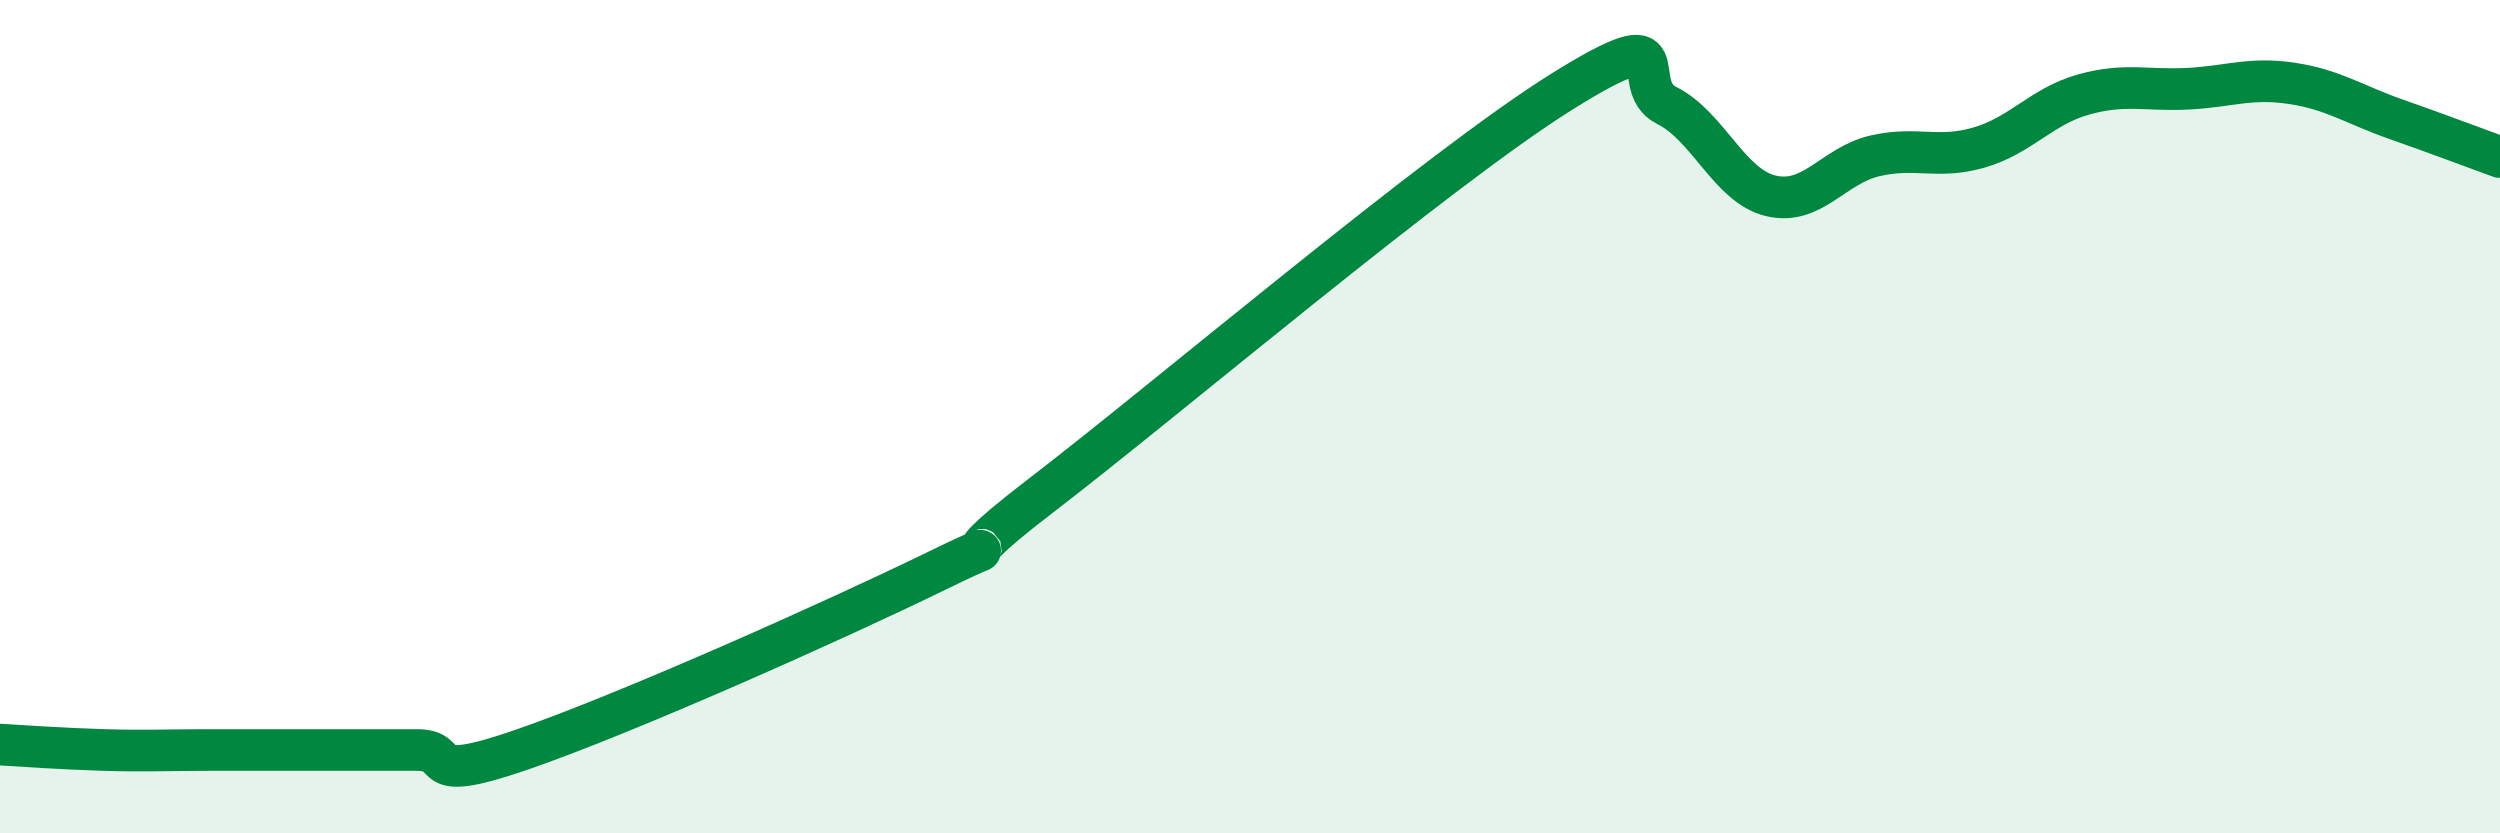
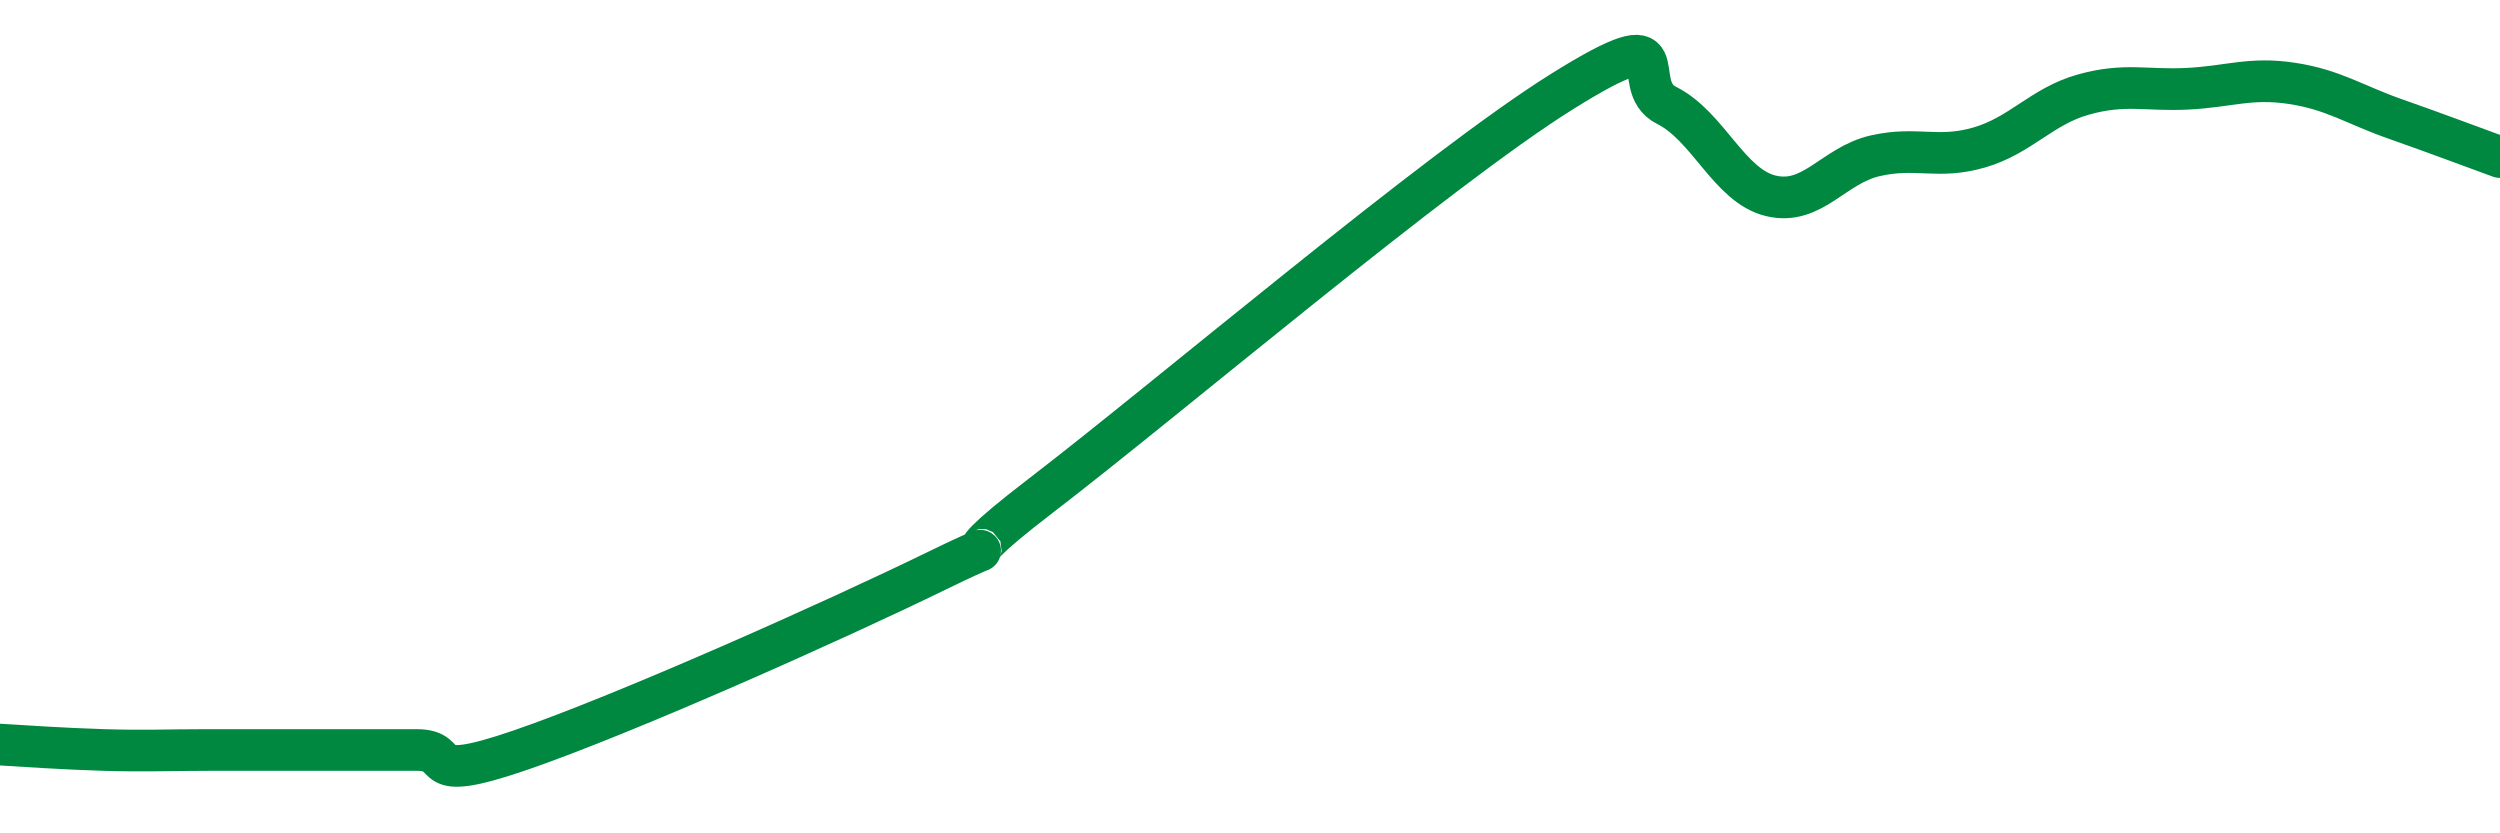
<svg xmlns="http://www.w3.org/2000/svg" width="60" height="20" viewBox="0 0 60 20">
-   <path d="M 0,17.87 C 0.5,17.9 1.5,17.97 2.5,18 C 3.5,18.03 4,18 5,18 C 6,18 6.5,18 7.5,18 C 8.5,18 9,18 10,18 C 11,18 10,18.86 12.5,18 C 15,17.14 20,14.91 22.5,13.69 C 25,12.47 22,14.18 25,11.88 C 28,9.58 34.5,4.06 37.5,2.19 C 40.5,0.32 39,2.03 40,2.53 C 41,3.03 41.5,4.46 42.5,4.7 C 43.5,4.94 44,3.97 45,3.74 C 46,3.51 46.5,3.83 47.5,3.54 C 48.5,3.25 49,2.55 50,2.27 C 51,1.99 51.5,2.18 52.5,2.13 C 53.5,2.08 54,1.85 55,2 C 56,2.15 56.5,2.51 57.5,2.86 C 58.5,3.21 59.5,3.59 60,3.77L60 20L0 20Z" fill="#008740" opacity="0.1" stroke-linecap="round" stroke-linejoin="round" />
  <path d="M 0,17.87 C 0.5,17.9 1.5,17.97 2.5,18 C 3.5,18.03 4,18 5,18 C 6,18 6.5,18 7.5,18 C 8.5,18 9,18 10,18 C 11,18 10,18.86 12.5,18 C 15,17.14 20,14.91 22.5,13.69 C 25,12.47 22,14.18 25,11.88 C 28,9.58 34.5,4.06 37.5,2.19 C 40.5,0.32 39,2.03 40,2.53 C 41,3.03 41.5,4.46 42.5,4.7 C 43.5,4.94 44,3.97 45,3.74 C 46,3.51 46.5,3.83 47.5,3.54 C 48.5,3.25 49,2.55 50,2.27 C 51,1.99 51.5,2.18 52.5,2.13 C 53.5,2.08 54,1.85 55,2 C 56,2.15 56.5,2.51 57.5,2.86 C 58.5,3.21 59.5,3.59 60,3.77" stroke="#008740" stroke-width="1" fill="none" stroke-linecap="round" stroke-linejoin="round" />
</svg>